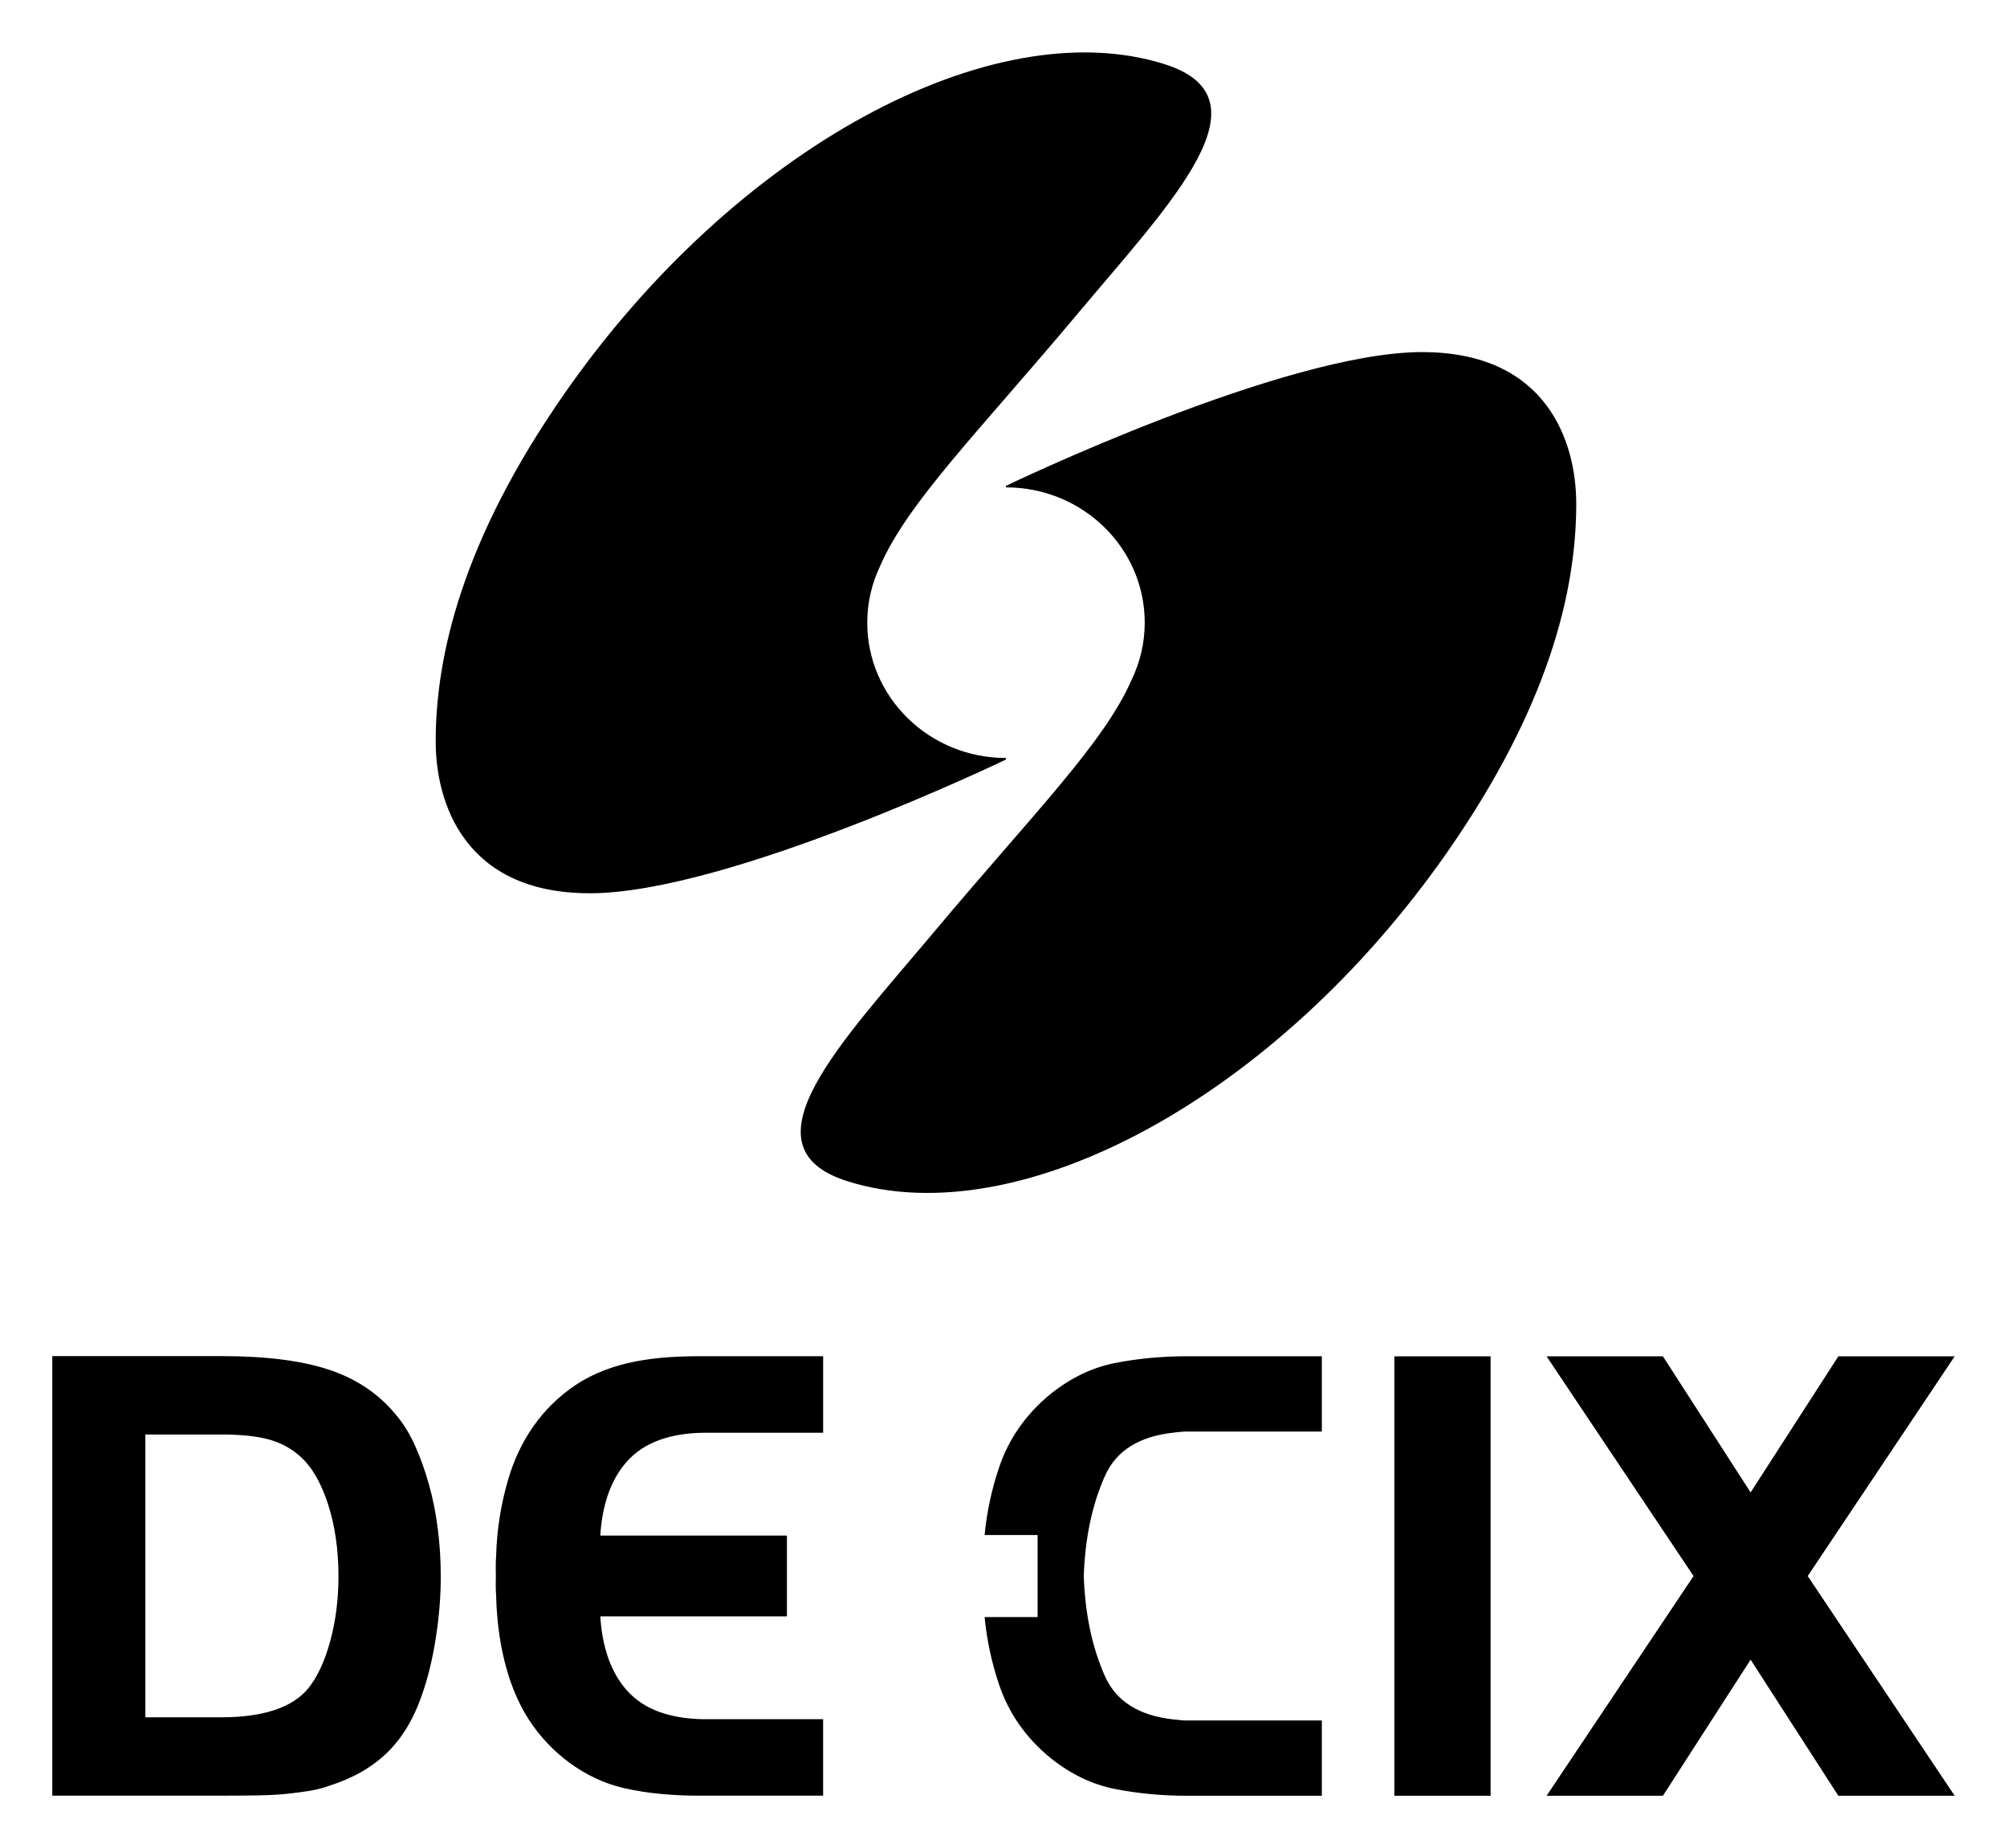
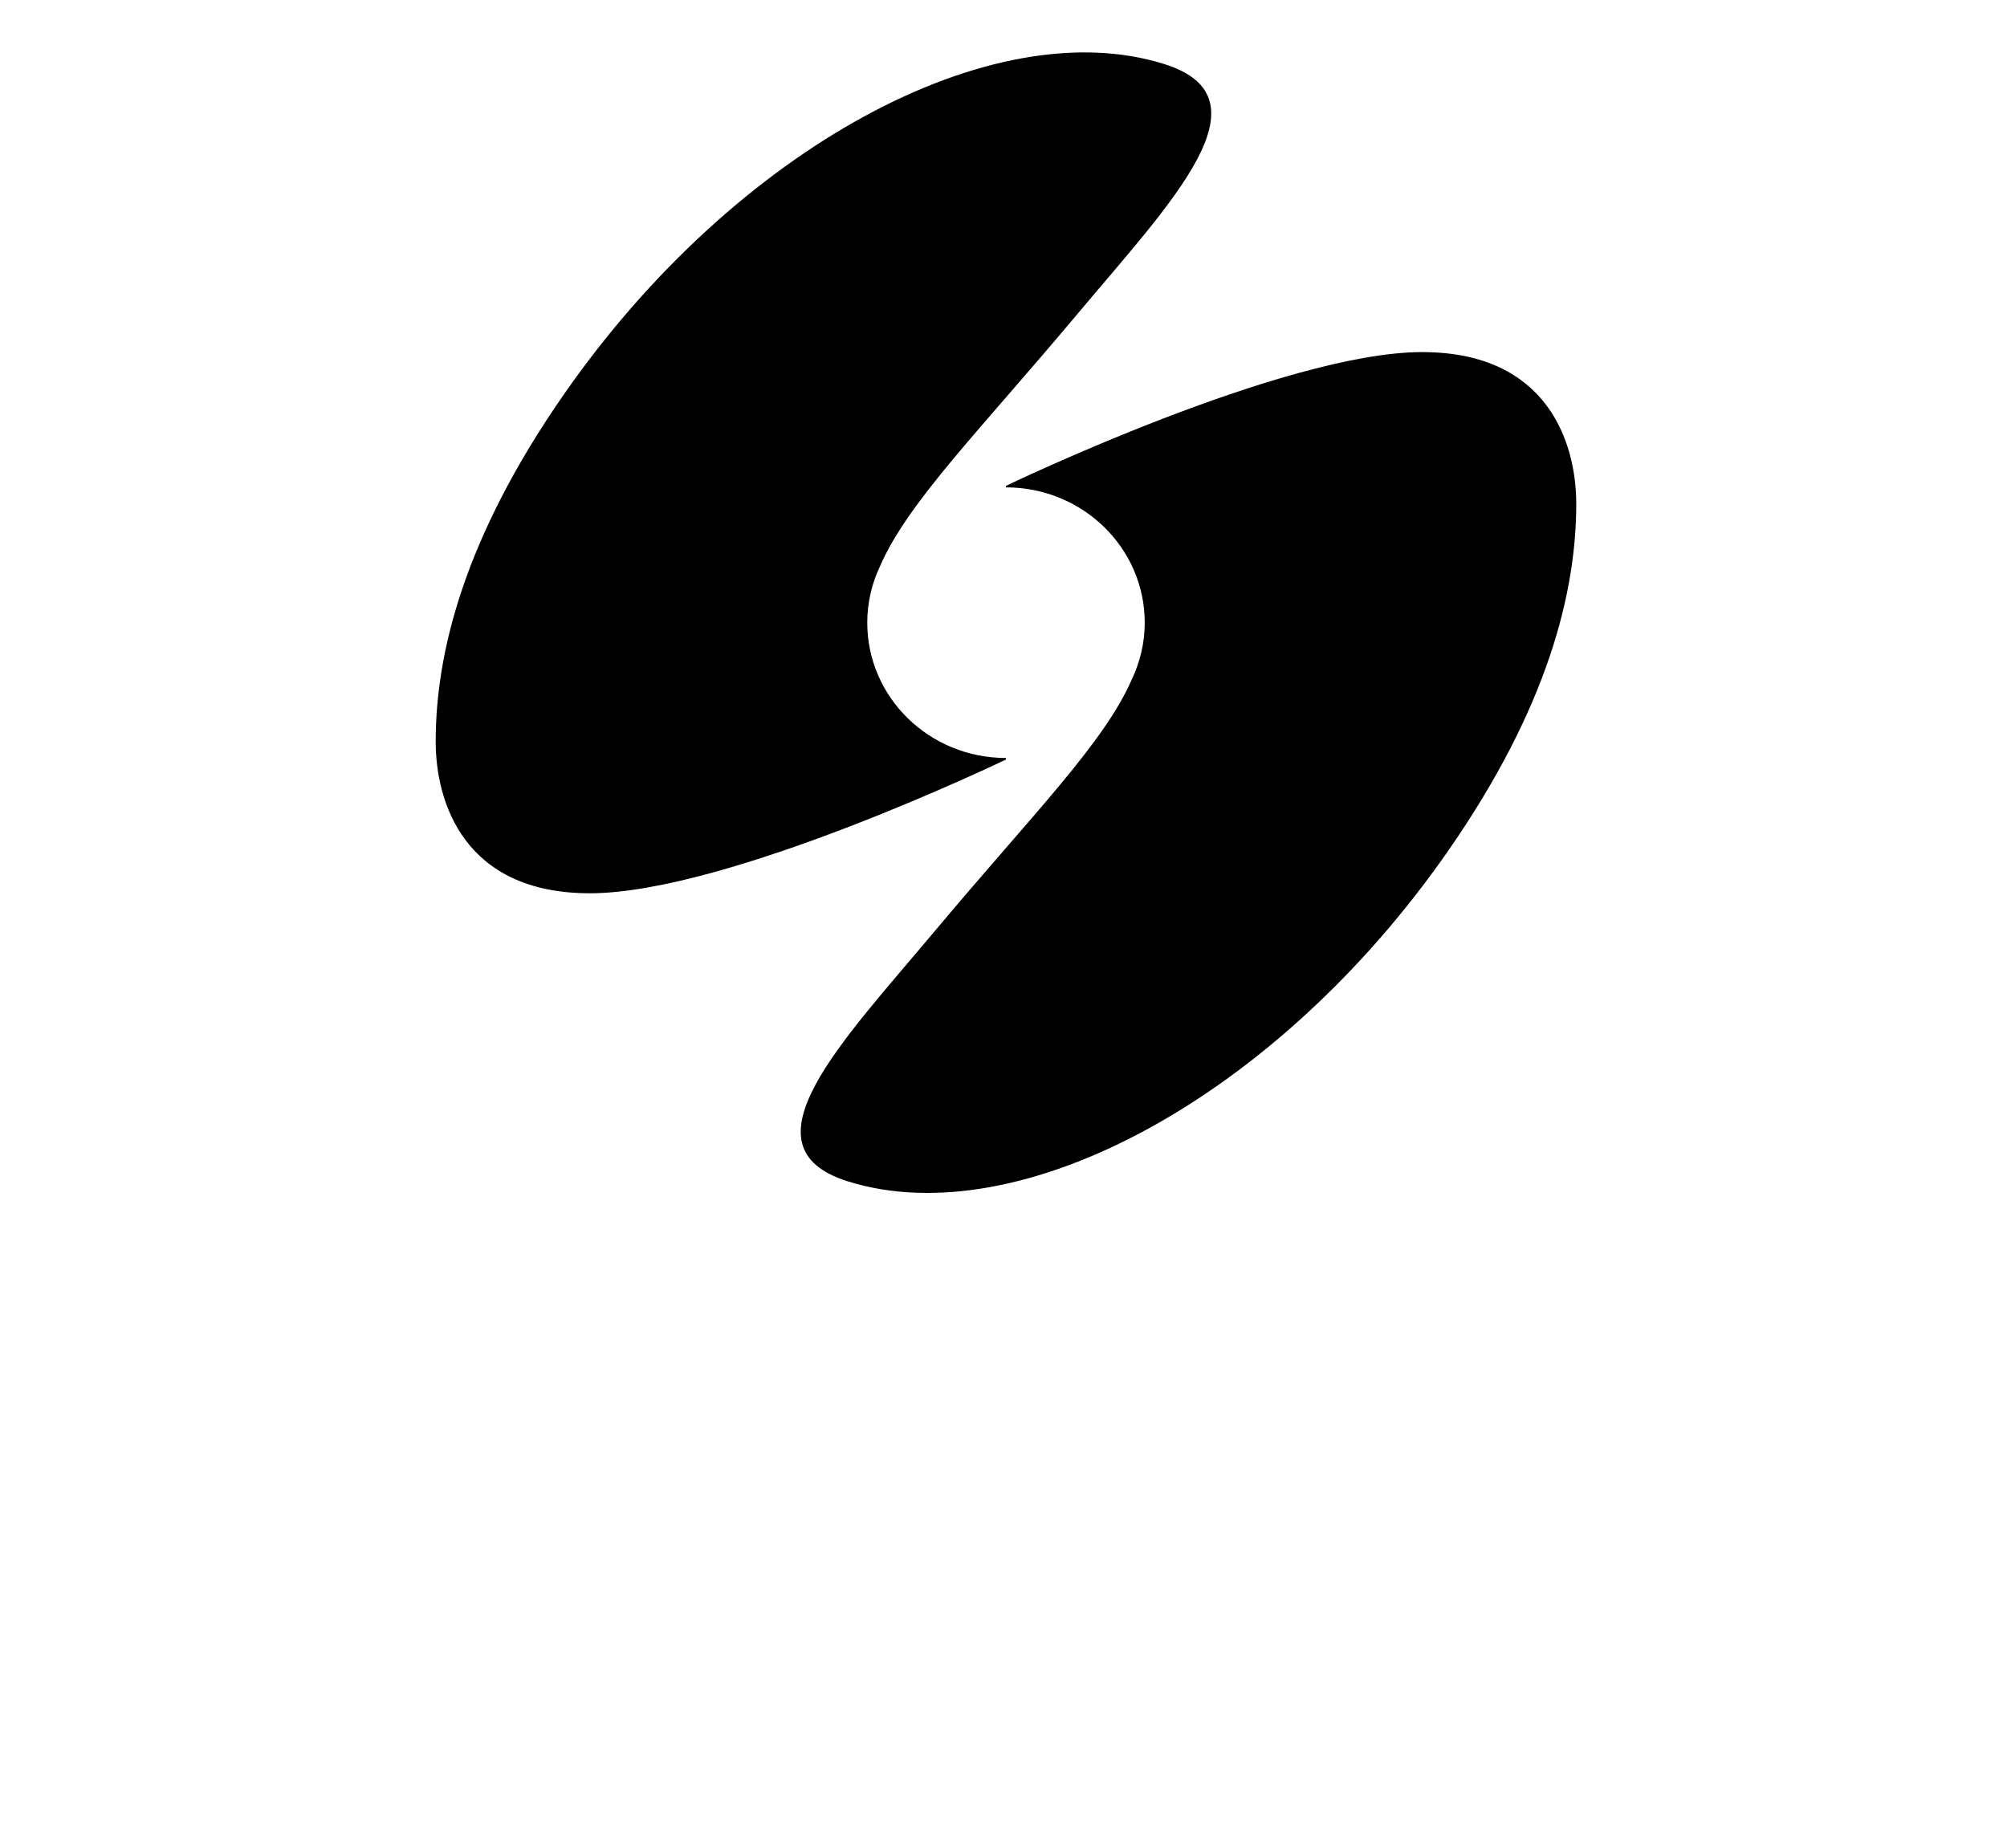
<svg xmlns="http://www.w3.org/2000/svg" version="1.1" id="svg8047" width="834" height="768" viewBox="-2.125 -2.125 81.561 75.096">
  <defs id="defs8049" />
  <path id="path4695" style="fill:currentColor;fill-opacity:1;fill-rule:nonzero;stroke:none" d="m 21.839,34.172 c 5.639,0 16.918,-5.436 16.918,-5.436 l 0,-0.062 c -3.115,0 -5.638,-2.462 -5.638,-5.499 0,-0.826 0.191,-1.609 0.527,-2.314 1.131,-2.589 4.018,-5.464 7.995,-10.209 3.783,-4.516 7.992,-8.784 3.545,-10.18 -6.975,-2.189 -17.413,3.403 -24.375,13.396 -4.109,5.897 -5.23,10.588 -5.23,14.141 0,2.453 1.147,6.162 6.258,6.162" />
  <path id="path4699" style="fill:currentColor;fill-opacity:1;fill-rule:nonzero;stroke:none" d="m 55.674,12.178 c -5.639,0 -16.918,5.436 -16.918,5.436 l 0,0.062 c 3.115,0 5.639,2.462 5.639,5.499 0,0.826 -0.193,1.609 -0.529,2.314 -1.131,2.589 -4.018,5.464 -7.995,10.209 -3.783,4.516 -7.992,8.784 -3.545,10.18 6.975,2.189 17.413,-3.402 24.375,-13.396 4.109,-5.899 5.23,-10.588 5.23,-14.141 0,-2.453 -1.147,-6.162 -6.258,-6.162" />
-   <path d="m 6.886,52.981 c 1.83,0 3.306,0.191 4.425,0.575 1.119,0.384 2.026,1.014 2.717,1.887 0.268,0.323 0.507,0.72 0.72,1.192 0.212,0.472 0.4,0.996 0.56,1.567 0.16,0.571 0.28,1.175 0.36,1.809 0.08,0.632 0.119,1.28 0.119,1.94 0,0.786 -0.065,1.609 -0.199,2.465 -0.132,0.856 -0.315,1.615 -0.546,2.276 -0.336,1 -0.814,1.8 -1.426,2.396 -0.614,0.6 -1.399,1.049 -2.36,1.354 -0.246,0.09 -0.505,0.155 -0.771,0.201 -0.268,0.044 -0.565,0.085 -0.894,0.12 -0.327,0.037 -0.716,0.059 -1.159,0.068 -0.445,0.009 -0.96,0.013 -1.546,0.013 l -6.886,0 0,-17.864 6.886,0 z m -3.104,14.678 3.104,0 c 0.835,0 1.551,-0.099 2.145,-0.294 0.596,-0.198 1.054,-0.494 1.373,-0.885 0.374,-0.465 0.671,-1.107 0.894,-1.929 0.221,-0.82 0.332,-1.696 0.332,-2.625 0,-1.087 -0.145,-2.079 -0.439,-2.973 -0.295,-0.892 -0.689,-1.544 -1.186,-1.956 -0.355,-0.302 -0.774,-0.516 -1.254,-0.642 -0.479,-0.124 -1.101,-0.188 -1.865,-0.188 l -3.104,0 0,11.491 z m 27.544,0.078 -4.849,0 c -1.077,-0.013 -2.225,-0.254 -3.011,-1.048 -0.816,-0.823 -1.126,-2.002 -1.196,-3.131 l 7.584,0 0,-3.284 -7.584,0 c 0.07,-1.129 0.38,-2.308 1.196,-3.13 0.786,-0.794 1.934,-1.035 3.011,-1.049 l 4.849,0 0,-3.109 -5.021,0 c -1.738,0 -3.564,0.184 -5.044,1.174 -1.375,0.92 -2.279,2.269 -2.74,3.85 -0.292,1.002 -0.456,2.041 -0.484,3.085 -0.018,0.274 -0.02,0.547 -0.01,0.821 -0.01,0.274 -0.007,0.546 0.01,0.82 0.045,1.702 0.394,3.567 1.327,5.015 0.873,1.356 2.281,2.421 3.857,2.784 1.004,0.23 2.054,0.31 3.083,0.31 l 5.021,0 0,-3.109 z m 14.266,-11.651 c 0.152,-0.009 0.305,-0.039 0.459,-0.039 l 5.541,0 0,-3.06 -5.491,0 c -1.008,0 -1.976,0.091 -2.909,0.274 -0.932,0.182 -1.811,0.605 -2.636,1.269 -0.99,0.812 -1.684,1.804 -2.079,2.973 -0.305,0.899 -0.5,1.815 -0.59,2.748 l 2.154,0 0,3.334 -2.154,0 c 0.09,0.932 0.285,1.849 0.59,2.749 0.395,1.167 1.089,2.159 2.079,2.971 0.825,0.664 1.704,1.086 2.636,1.269 0.932,0.182 1.901,0.274 2.909,0.274 l 5.491,0 0,-3.059 -5.541,0 c -0.154,0 -0.306,-0.031 -0.459,-0.04 -1.414,-0.147 -2.35,-0.731 -2.809,-1.751 -0.525,-1.171 -0.812,-2.531 -0.865,-4.079 0.052,-1.549 0.34,-2.909 0.865,-4.08 0.459,-1.02 1.395,-1.604 2.809,-1.751 m 31.718,-3.098 -4.728,0 -3.565,5.53 -3.564,-5.53 -4.728,0 5.973,8.929 -5.972,8.929 4.727,0 3.564,-5.53 3.565,5.53 4.728,0 -5.973,-8.929 5.973,-8.929 z m -22.771,17.858 3.911,0 0,-17.858 -3.911,0 0,17.858 z" style="fill:currentColor;fill-opacity:1;fill-rule:nonzero;stroke:none" id="path4725" />
</svg>